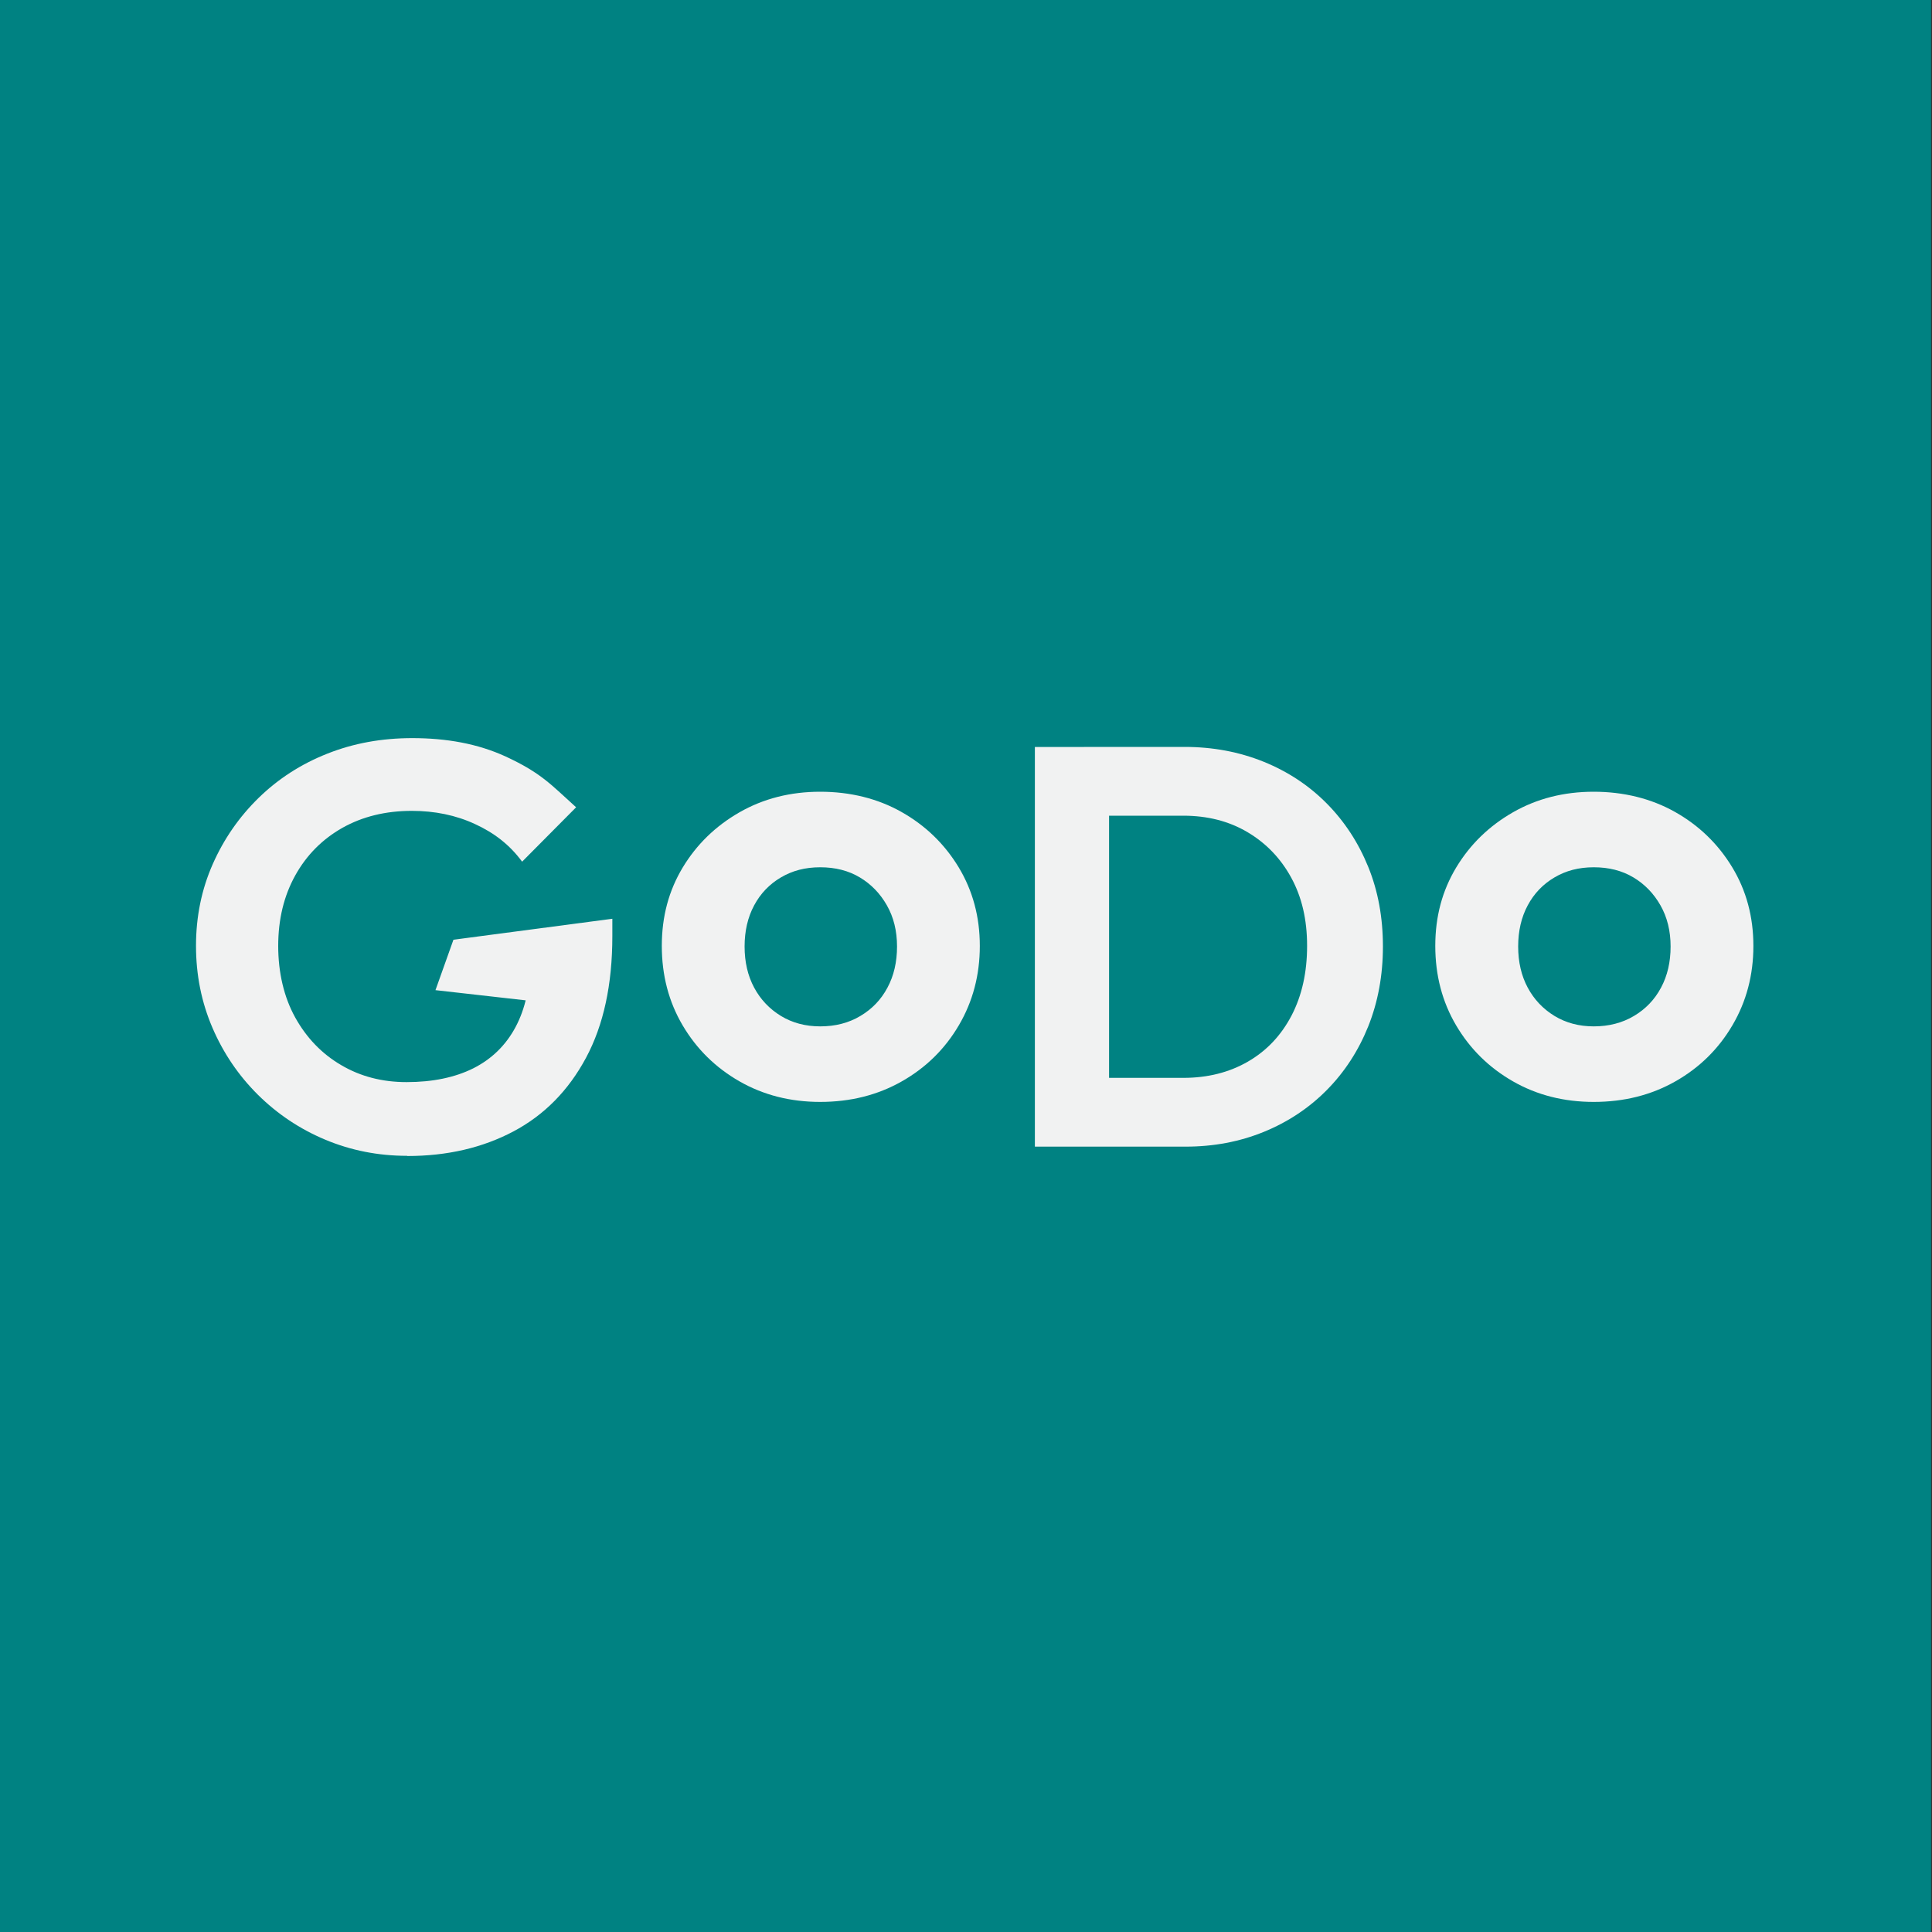
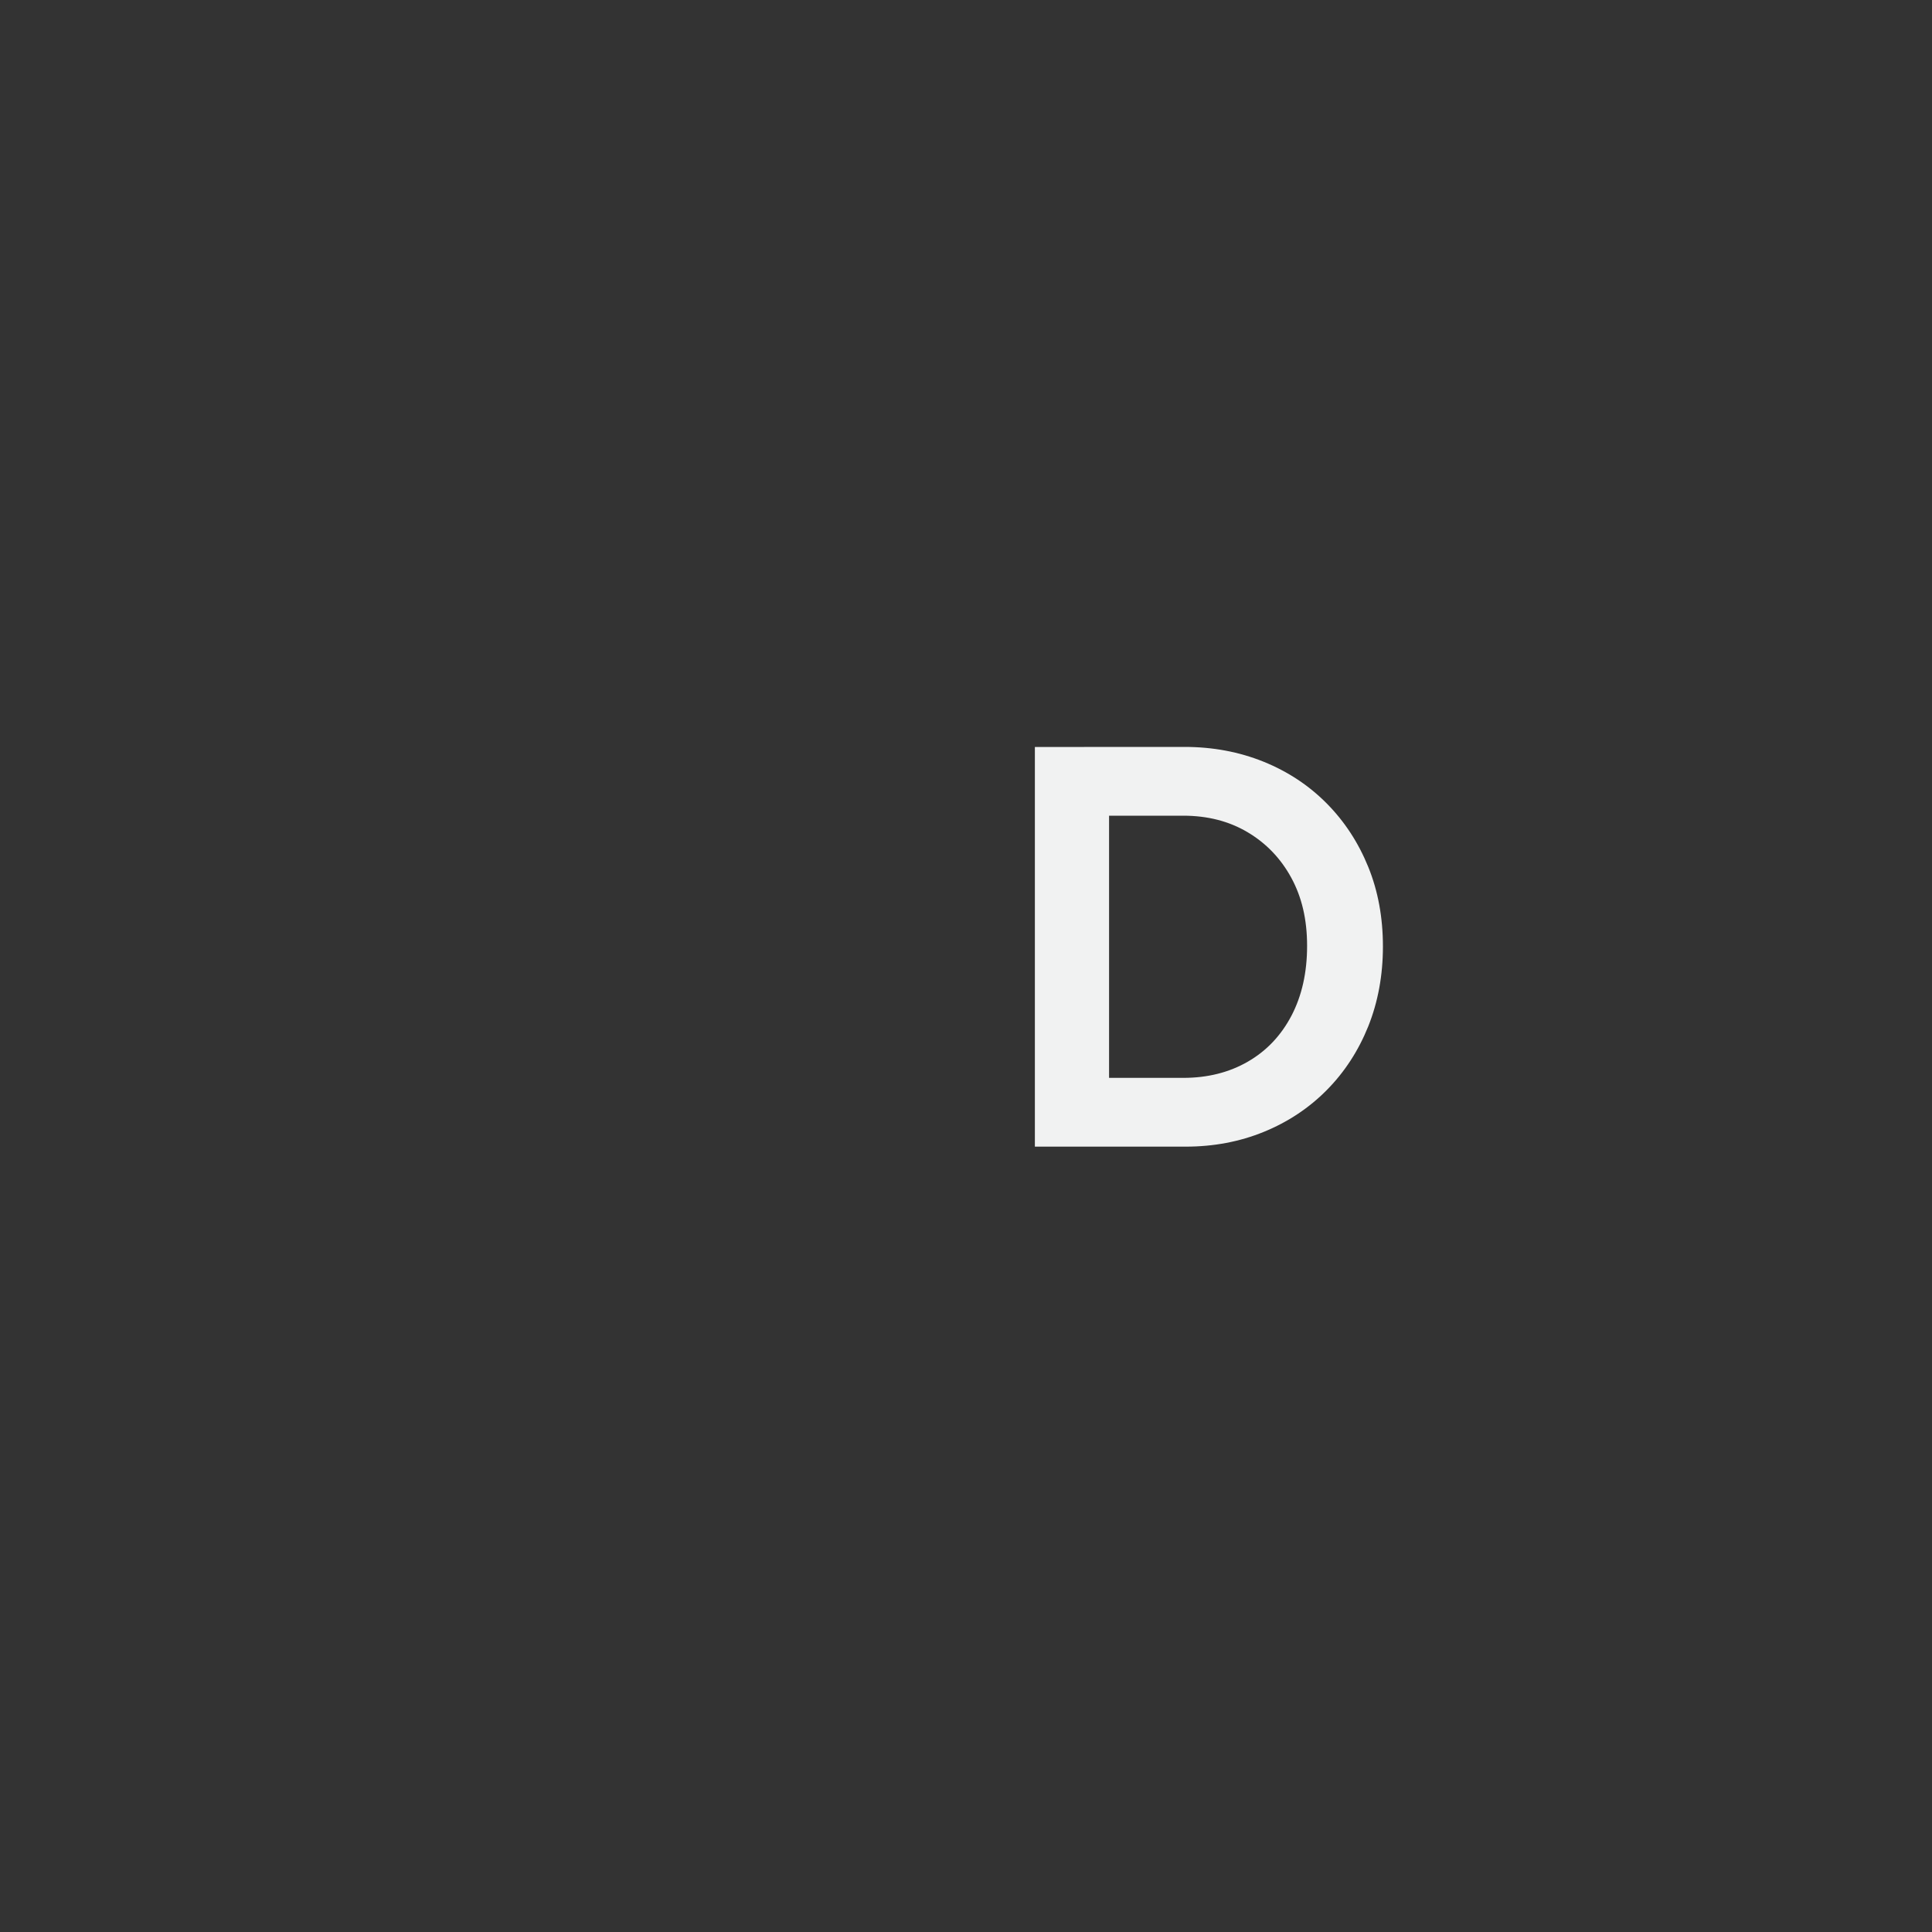
<svg xmlns="http://www.w3.org/2000/svg" id="Layer_1" data-name="Layer 1" viewBox="0 0 200 200">
  <rect x="0" y="0" width="200" height="200" fill="#333333" stroke="none" />
  <defs>
    <style>
      .cls-1 {
        fill: #f1f2f2;
      }

      .cls-1, .cls-2 {
        stroke-width: 0px;
      }

      .cls-2 {
        fill: #008282;
      }
    </style>
  </defs>
-   <rect class="cls-2" x="-.1" width="200" height="200" />
  <g>
-     <path class="cls-1" d="M42.13,119.65c-2.99,0-5.81-.56-8.46-1.67-2.65-1.11-4.97-2.67-6.98-4.66-2-1.99-3.57-4.3-4.7-6.93-1.13-2.63-1.7-5.46-1.7-8.48s.58-5.85,1.73-8.45c1.15-2.61,2.74-4.9,4.76-6.87s4.39-3.5,7.1-4.57c2.71-1.08,5.64-1.61,8.8-1.61,3.52,0,6.77.57,9.68,1.91,3.69,1.71,4.69,2.92,7.28,5.25l-5.59,5.63c-1.29-1.75-2.89-2.98-4.87-3.89-1.98-.92-4.17-1.37-6.55-1.37-2.71,0-5.11.59-7.19,1.76-2.08,1.18-3.71,2.82-4.88,4.93-1.17,2.11-1.76,4.54-1.76,7.29s.59,5.3,1.76,7.41c1.17,2.11,2.76,3.76,4.76,4.93,2,1.18,4.26,1.76,6.76,1.76,2.71,0,5.01-.48,6.92-1.43,1.9-.96,3.36-2.38,4.37-4.27s1.52-4.21,1.52-6.96l5.23,4.84-15.04-1.7,1.86-5.22,16.45-2.17v1.79c0,5.02-.91,9.22-2.73,12.61s-4.33,5.93-7.52,7.62c-3.2,1.69-6.85,2.54-10.98,2.54l-.03-.02Z" />
-     <path class="cls-1" d="M84.91,114.07c-3.09,0-5.88-.71-8.36-2.13s-4.44-3.35-5.88-5.79c-1.44-2.44-2.16-5.18-2.16-8.23s.72-5.71,2.16-8.11c1.44-2.39,3.4-4.3,5.88-5.72,2.48-1.42,5.27-2.13,8.36-2.13s5.95.7,8.42,2.1c2.48,1.4,4.45,3.31,5.91,5.72,1.46,2.42,2.19,5.13,2.19,8.14s-.72,5.74-2.16,8.2-3.41,4.4-5.91,5.82-5.32,2.13-8.46,2.13h.01ZM84.91,106.25c1.57,0,2.96-.36,4.16-1.08,1.21-.72,2.14-1.69,2.8-2.93.66-1.23.99-2.65.99-4.26s-.35-3.03-1.05-4.26c-.7-1.23-1.63-2.19-2.8-2.89-1.17-.7-2.53-1.05-4.1-1.05s-2.88.35-4.07,1.05c-1.19.7-2.11,1.66-2.77,2.89-.66,1.23-.99,2.65-.99,4.26s.33,3.03.99,4.26c.66,1.23,1.58,2.2,2.77,2.93,1.19.72,2.54,1.08,4.07,1.08Z" />
    <path class="cls-1" d="M107.13,118.7v-41.37h7.68v41.37h-7.68ZM112.38,118.7v-7.12h10.11c2.52,0,4.75-.56,6.69-1.68,1.94-1.12,3.44-2.71,4.52-4.77,1.07-2.06,1.61-4.46,1.61-7.21s-.55-5.06-1.64-7.06-2.6-3.57-4.52-4.71-4.14-1.71-6.66-1.71h-10.27v-7.12h10.39c2.94,0,5.66.51,8.19,1.53,2.52,1.02,4.7,2.46,6.55,4.33,1.84,1.86,3.27,4.05,4.29,6.56,1.02,2.51,1.52,5.26,1.52,8.24s-.51,5.74-1.52,8.27c-1.02,2.53-2.45,4.73-4.29,6.59-1.84,1.86-4.02,3.31-6.52,4.33-2.5,1.02-5.2,1.53-8.1,1.53h-10.35Z" />
-     <path class="cls-1" d="M164.98,114.07c-3.09,0-5.88-.71-8.36-2.13s-4.44-3.35-5.88-5.79-2.16-5.18-2.16-8.23.72-5.71,2.16-8.11c1.44-2.39,3.4-4.3,5.88-5.72,2.48-1.42,5.27-2.13,8.36-2.13s5.95.7,8.43,2.1,4.45,3.31,5.91,5.72,2.19,5.13,2.19,8.14-.72,5.74-2.16,8.2-3.41,4.4-5.91,5.82-5.32,2.13-8.46,2.13ZM164.98,106.25c1.57,0,2.96-.36,4.17-1.08,1.21-.72,2.14-1.69,2.8-2.93.66-1.23.99-2.65.99-4.26s-.35-3.03-1.05-4.26-1.63-2.19-2.8-2.89-2.53-1.05-4.1-1.05-2.88.35-4.07,1.05c-1.19.7-2.11,1.66-2.77,2.89-.66,1.23-.99,2.65-.99,4.26s.33,3.03.99,4.26,1.58,2.2,2.77,2.93c1.19.72,2.54,1.08,4.07,1.08h0Z" />
  </g>
</svg>